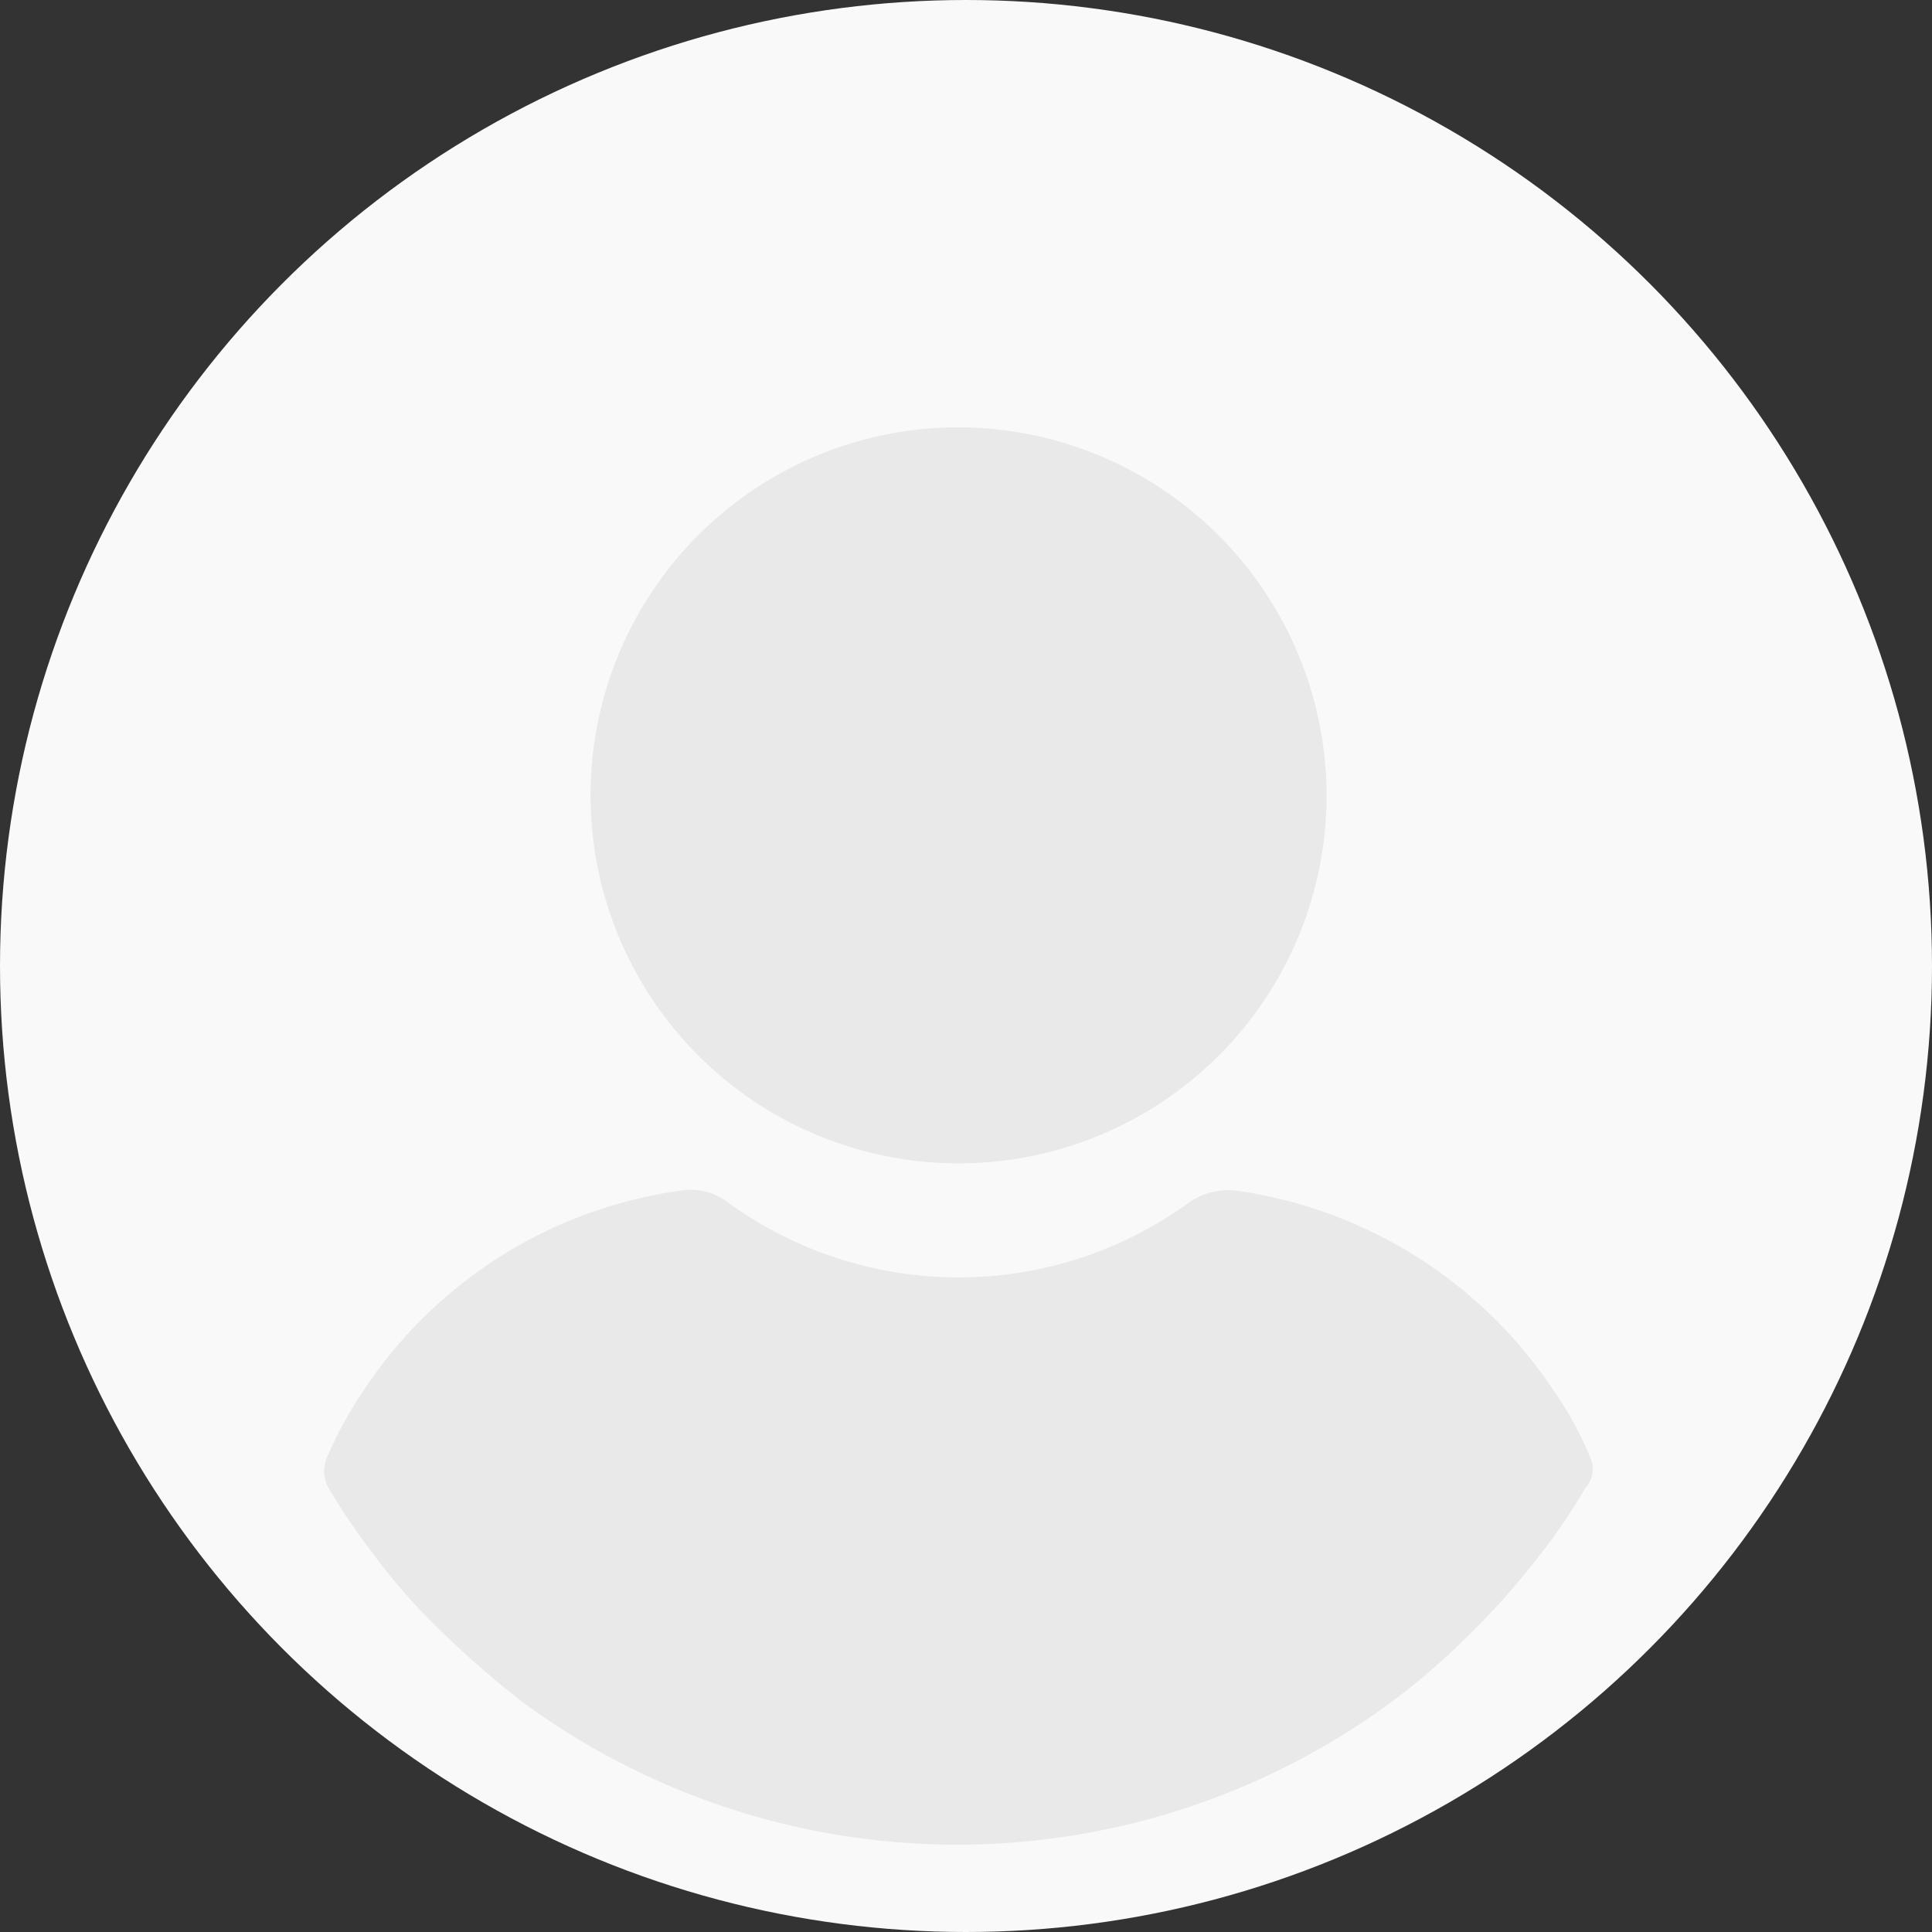
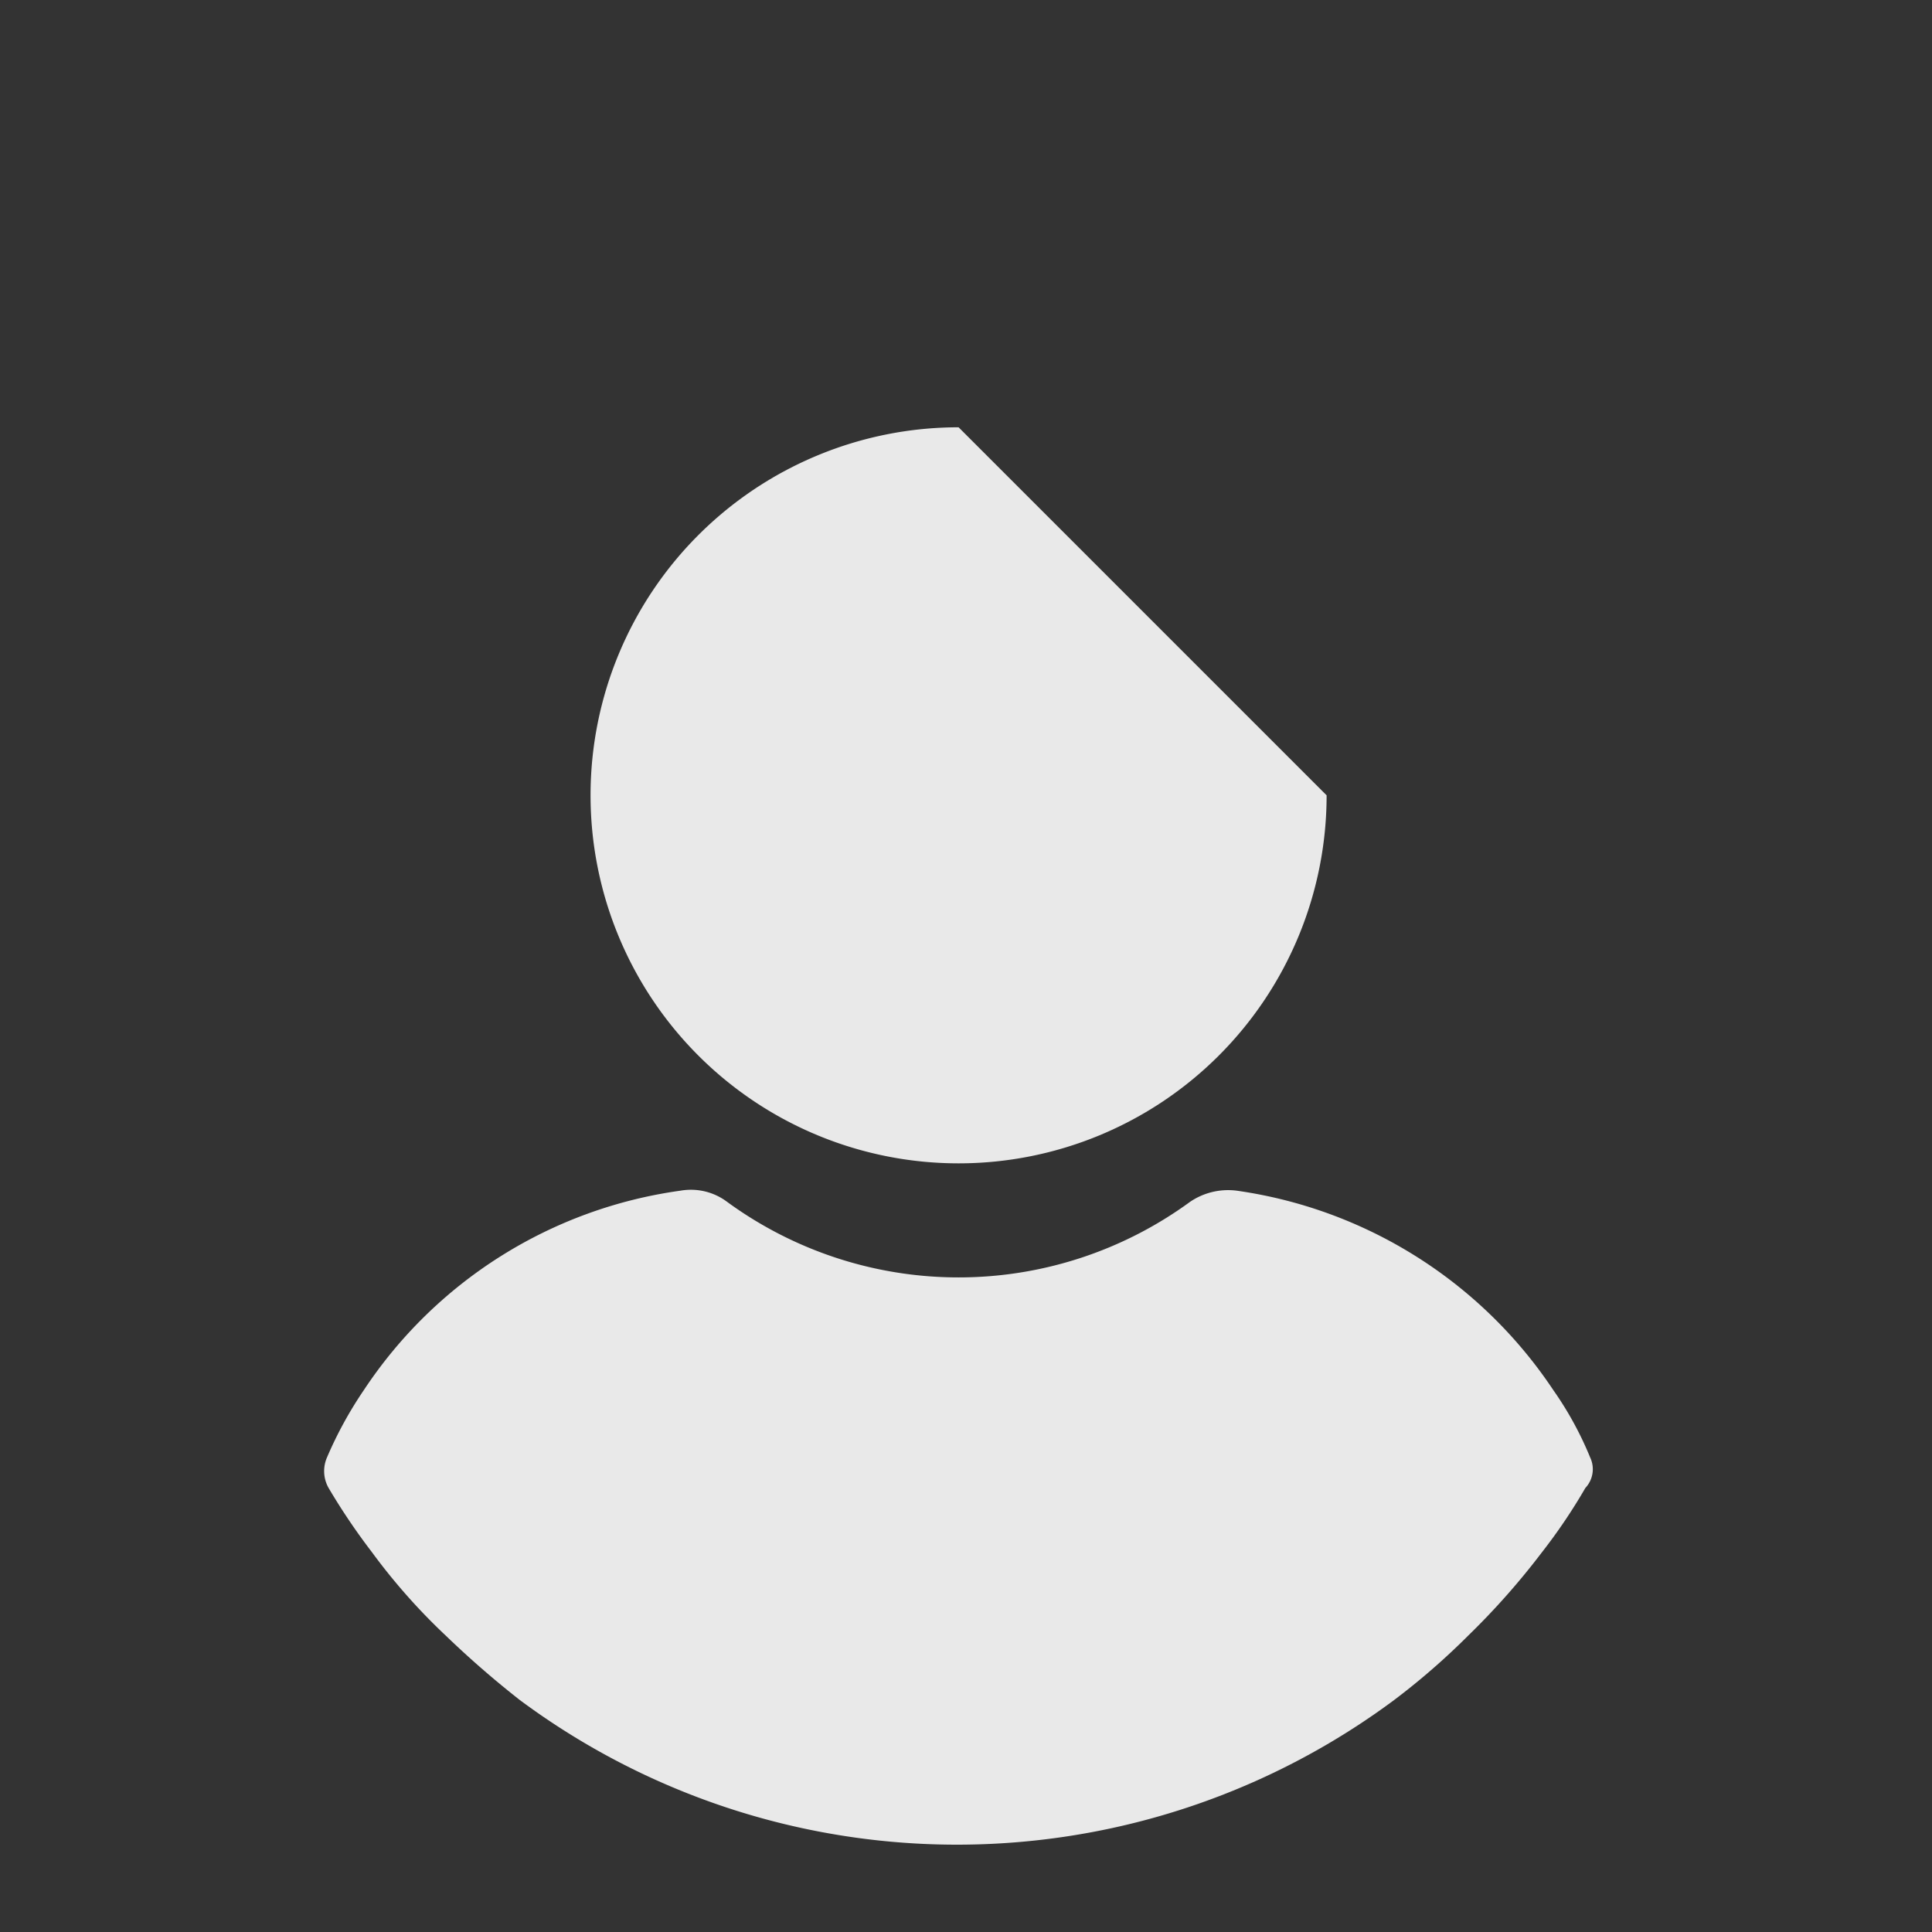
<svg xmlns="http://www.w3.org/2000/svg" width="155" height="155" viewBox="0 0 155 155">
  <rect x="0" y="0" width="155" height="155" fill="#333333" stroke="none" />
  <g id="user" transform="translate(-883 -225)">
-     <circle id="Ellipse_820" data-name="Ellipse 820" cx="77.5" cy="77.5" r="77.5" transform="translate(883 225)" fill="#f9f9f9" />
    <g id="user_2_" data-name="user (2)" transform="translate(884.836 259.281)">
      <g id="Group_7453" data-name="Group 7453" transform="translate(45.543)">
        <g id="Group_7452" data-name="Group 7452">
-           <path id="Path_21202" data-name="Path 21202" d="M140.317,0a29.526,29.526,0,1,0,29.526,29.526A29.6,29.6,0,0,0,140.317,0Z" transform="translate(-110.791)" fill="#e9e9e9" />
+           <path id="Path_21202" data-name="Path 21202" d="M140.317,0a29.526,29.526,0,1,0,29.526,29.526Z" transform="translate(-110.791)" fill="#e9e9e9" />
        </g>
      </g>
      <g id="Group_7455" data-name="Group 7455" transform="translate(24.165 61.164)">
        <g id="Group_7454" data-name="Group 7454" transform="translate(0)">
          <path id="Path_21203" data-name="Path 21203" d="M125.739,269.323a27.524,27.524,0,0,0-2.965-5.415,36.7,36.7,0,0,0-25.4-15.988,5.435,5.435,0,0,0-3.739.9,31.472,31.472,0,0,1-37.133,0,4.838,4.838,0,0,0-3.739-.9,36.434,36.434,0,0,0-25.4,15.988,31.736,31.736,0,0,0-2.965,5.415,2.742,2.742,0,0,0,.129,2.45,51.439,51.439,0,0,0,3.481,5.157,49,49,0,0,0,5.931,6.7,77.276,77.276,0,0,0,5.931,5.157,58.8,58.8,0,0,0,70.14,0,56.686,56.686,0,0,0,5.931-5.157,59.534,59.534,0,0,0,5.931-6.7,45.2,45.2,0,0,0,3.481-5.157A2.2,2.2,0,0,0,125.739,269.323Z" transform="translate(-24.165 -247.841)" fill="#e9e9e9" />
        </g>
      </g>
    </g>
  </g>
</svg>